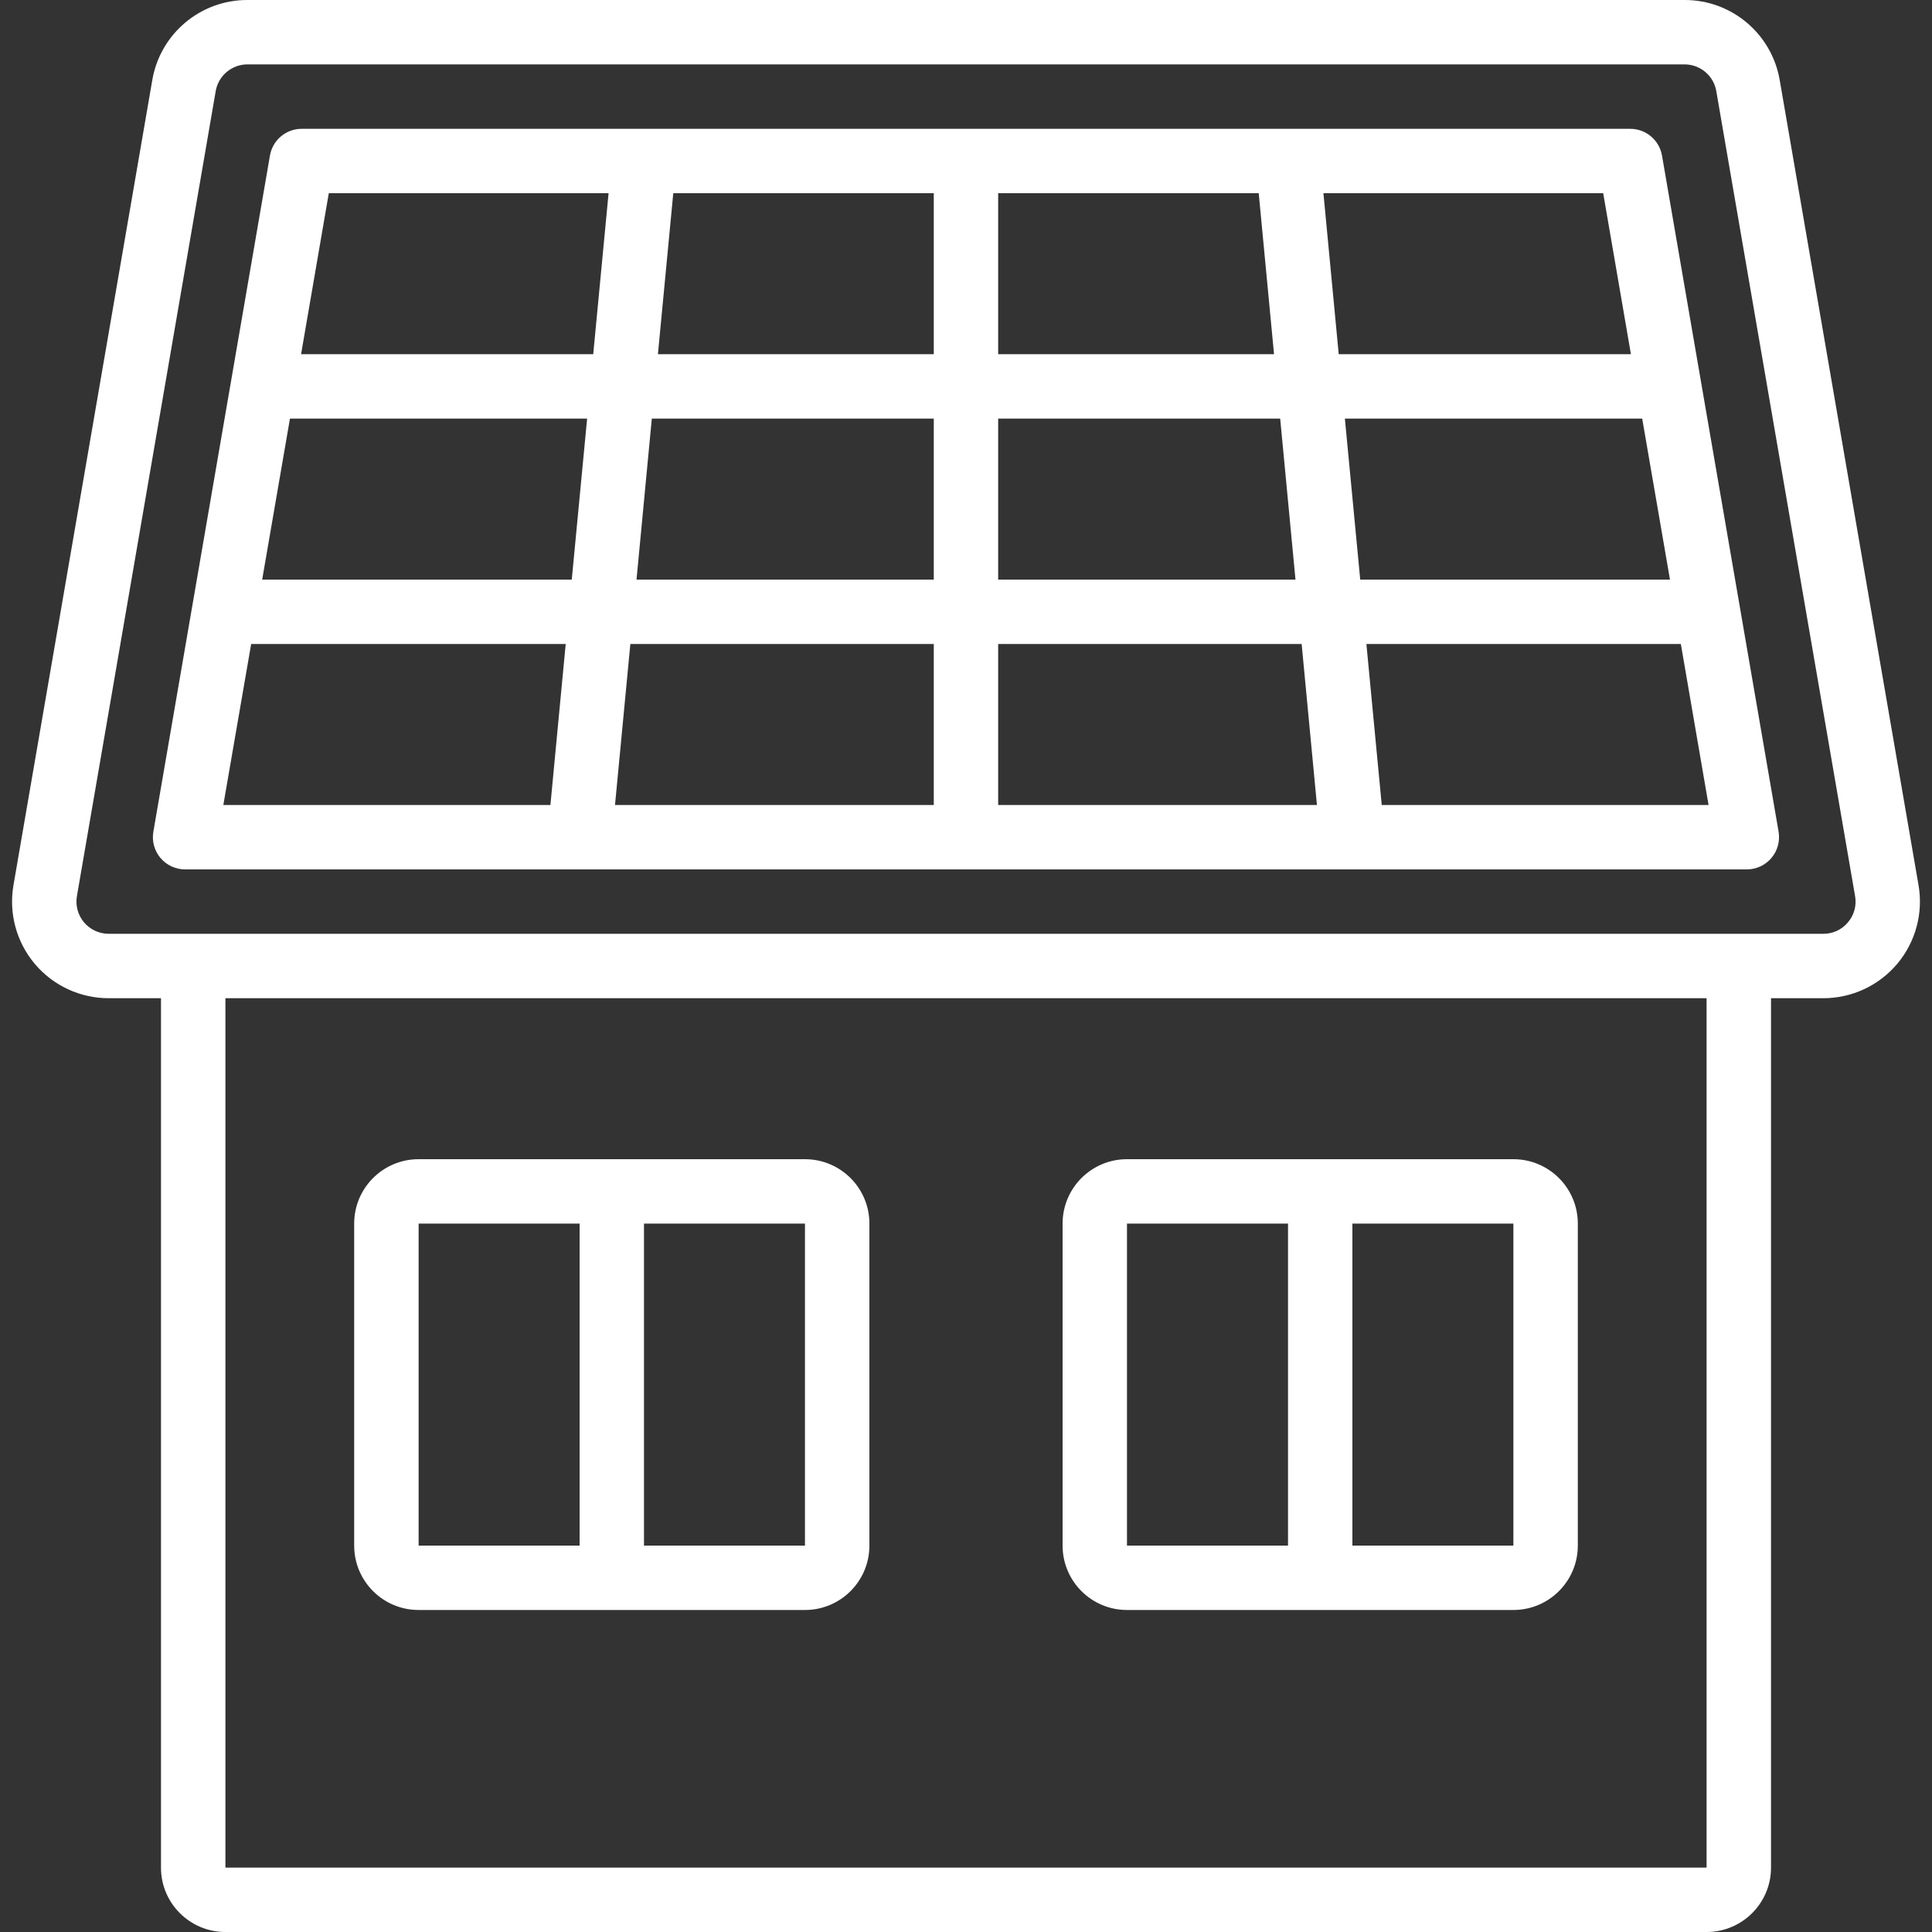
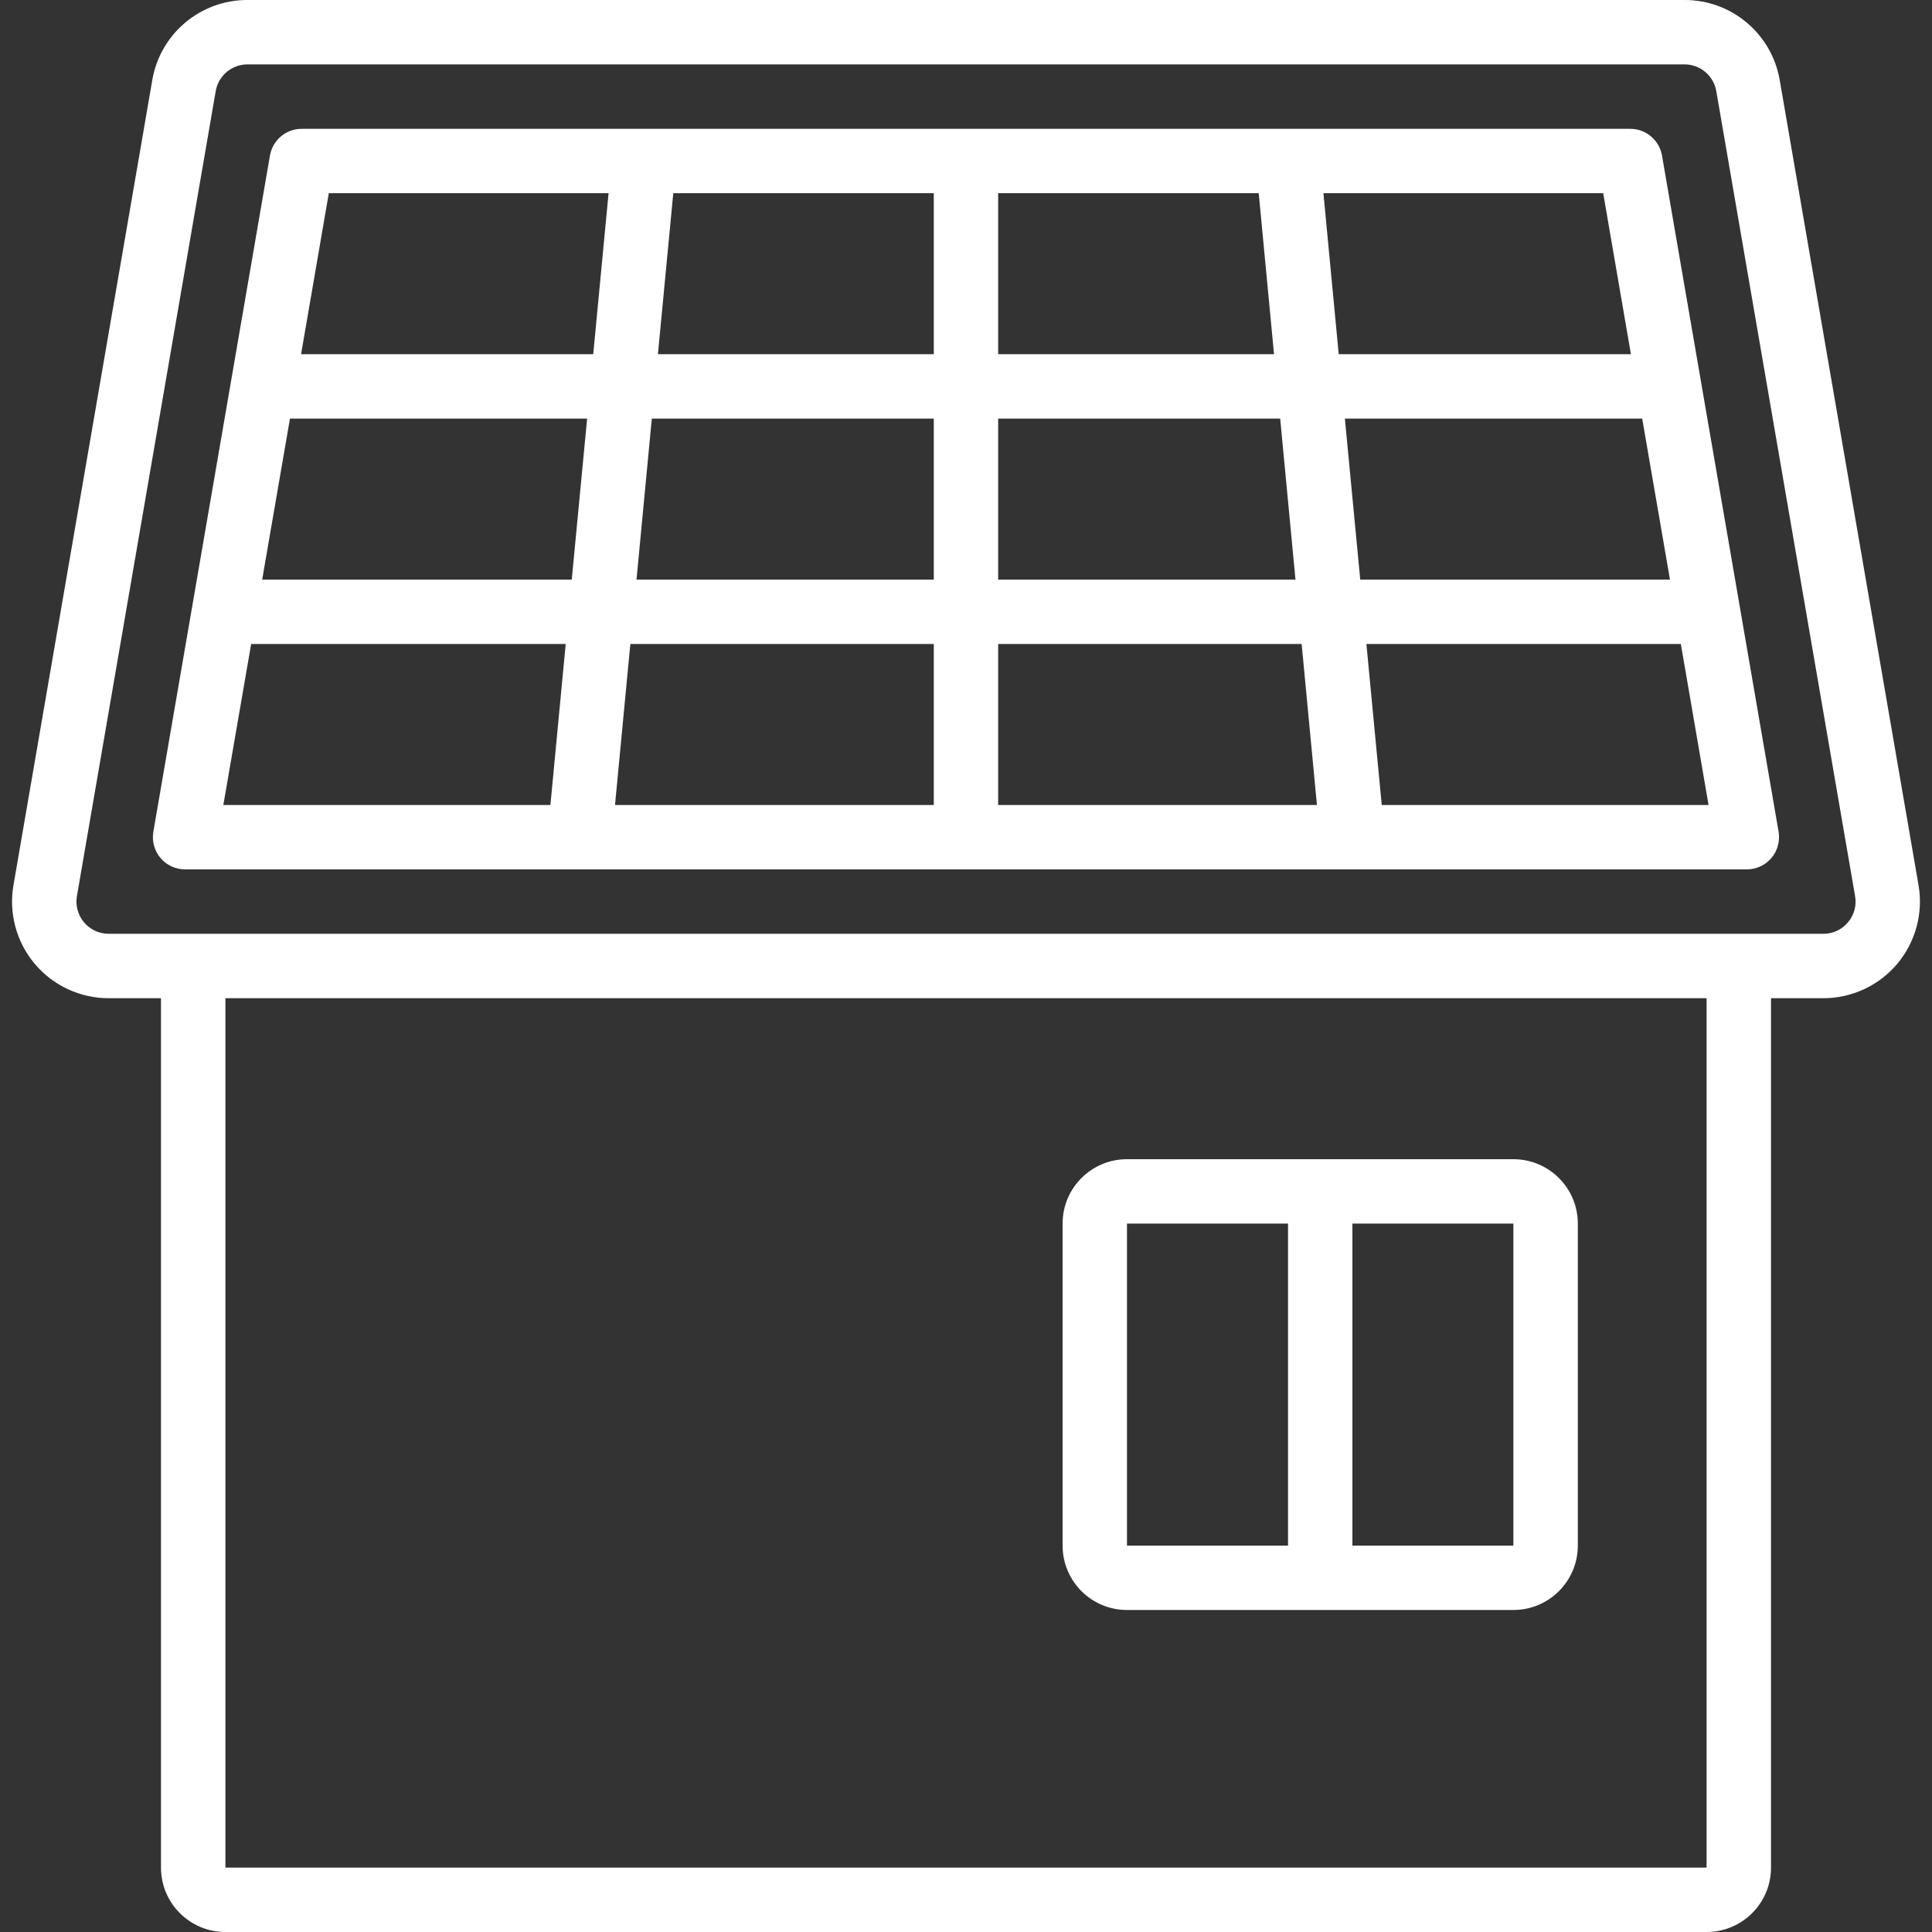
<svg xmlns="http://www.w3.org/2000/svg" width="37" height="37" viewBox="0 0 37 37" fill="none">
  <rect x="0" y="0" width="37" height="37" fill="#333333" stroke="none" />
  <path d="M36.742 16.952L34.084 1.536C33.932 0.647 33.162 -0.002 32.261 3.18515e-06H4.739C3.838 -0.002 3.067 0.647 2.916 1.536L0.258 16.952C0.165 17.49 0.314 18.041 0.666 18.459C1.017 18.876 1.535 19.117 2.081 19.117H3.083V35.767C3.083 36.448 3.635 37 4.317 37H32.683C33.364 37 33.917 36.448 33.917 35.767V19.117H34.919C35.464 19.117 35.982 18.876 36.334 18.459C36.685 18.041 36.835 17.49 36.742 16.952ZM32.683 35.767H4.317V19.117H32.683L32.683 35.767ZM35.39 17.664C35.274 17.804 35.101 17.885 34.919 17.883H2.081C1.899 17.883 1.726 17.803 1.609 17.664C1.492 17.525 1.442 17.341 1.473 17.162L4.131 1.745C4.182 1.449 4.439 1.233 4.739 1.233H32.261C32.561 1.233 32.818 1.449 32.869 1.745L35.527 17.162C35.559 17.341 35.509 17.526 35.39 17.664Z" fill="white" />
  <path d="M31.222 2.467H5.778C5.478 2.466 5.221 2.683 5.17 2.978L2.937 15.928C2.906 16.108 2.956 16.292 3.073 16.431C3.19 16.57 3.363 16.65 3.545 16.65H33.453C33.635 16.65 33.808 16.57 33.925 16.431C34.043 16.292 34.092 16.108 34.062 15.928L31.829 2.978C31.777 2.683 31.521 2.467 31.222 2.467ZM12.483 8.017H17.883V11.1H12.19L12.483 8.017ZM10.95 11.1H5.021L5.553 8.017H11.244L10.95 11.1ZM17.883 6.783H12.6L12.894 3.7H17.883V6.783ZM19.116 3.7H24.106L24.399 6.783H19.116V3.7ZM17.883 12.333V15.417H11.778L12.072 12.333H17.883ZM19.116 12.333H24.928L25.221 15.417H19.116V12.333ZM19.116 11.1V8.017H24.517L24.81 11.1H19.116ZM25.756 8.017H31.45L31.982 11.1H26.05L25.756 8.017ZM31.234 6.783H25.638L25.345 3.7H30.703L31.234 6.783ZM6.297 3.7H11.655L11.361 6.783H5.766L6.297 3.7ZM4.81 12.333H10.834L10.541 15.417H4.277L4.81 12.333ZM26.462 15.417L26.168 12.333H32.19L32.721 15.417H26.462Z" fill="white" />
-   <path d="M8.017 30.833H15.416C16.098 30.833 16.65 30.281 16.65 29.6V23.433C16.65 22.752 16.098 22.2 15.416 22.2H8.017C7.335 22.2 6.783 22.752 6.783 23.433V29.6C6.783 30.281 7.335 30.833 8.017 30.833ZM15.416 29.6H12.333V23.433H15.416V29.6ZM8.017 23.433H11.1V29.6H8.017V23.433Z" fill="white" />
  <path d="M21.583 30.833H28.983C29.664 30.833 30.217 30.281 30.217 29.6V23.433C30.217 22.752 29.664 22.2 28.983 22.2H21.583C20.902 22.2 20.35 22.752 20.35 23.433V29.6C20.35 30.281 20.902 30.833 21.583 30.833ZM28.983 29.6H25.9V23.433H28.983V29.6ZM21.583 23.433H24.667V29.6H21.583V23.433Z" fill="white" />
</svg>